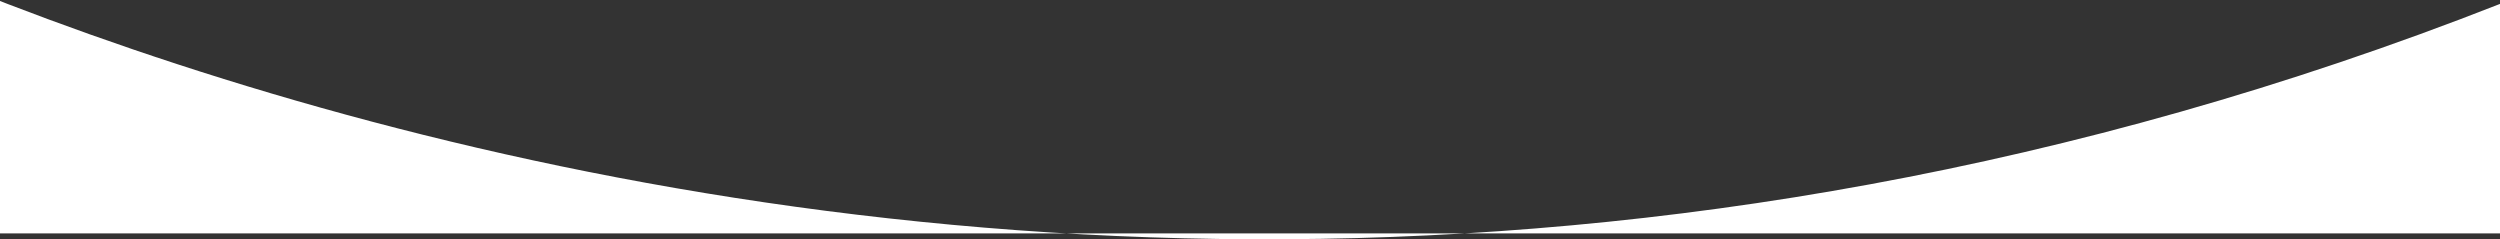
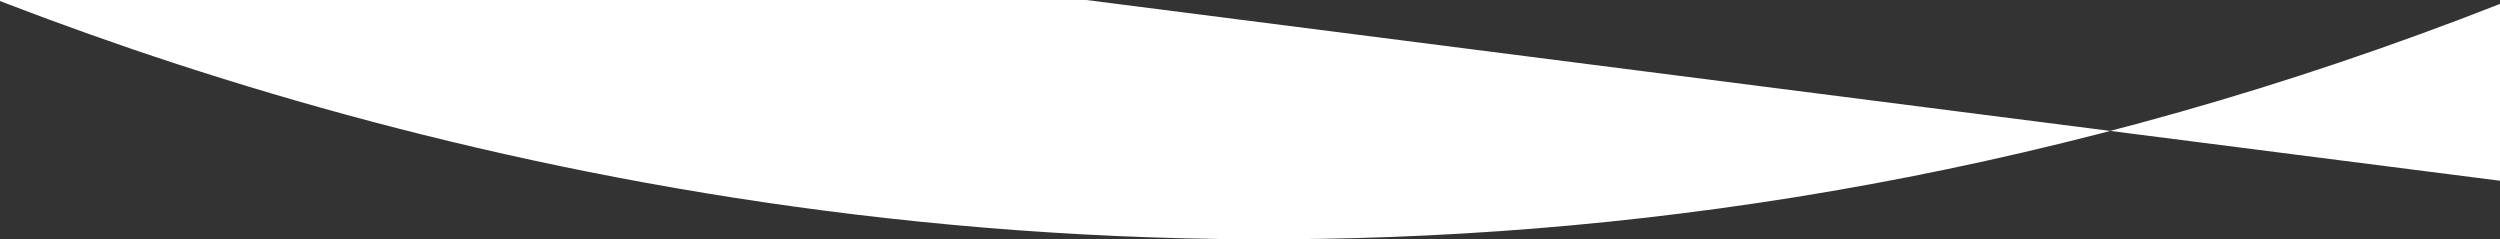
<svg xmlns="http://www.w3.org/2000/svg" version="1.1" id="Layer_1" x="0px" y="0px" width="1223px" height="117.078px" viewBox="-219.149 949.375 1223 117.078" enable-background="new -219.149 949.375 1223 117.078" xml:space="preserve">
  <rect x="-219.149" y="949.375" width="1223" height="117.078" fill="#333333" stroke="none" />
-   <path fill="#FFFFFF" d="M-416.6,856.189c0,0,753.616,472.344,1622,1.094v206.285H-415.647L-416.6,856.189z" />
+   <path fill="#FFFFFF" d="M-416.6,856.189c0,0,753.616,472.344,1622,1.094v206.285L-416.6,856.189z" />
</svg>